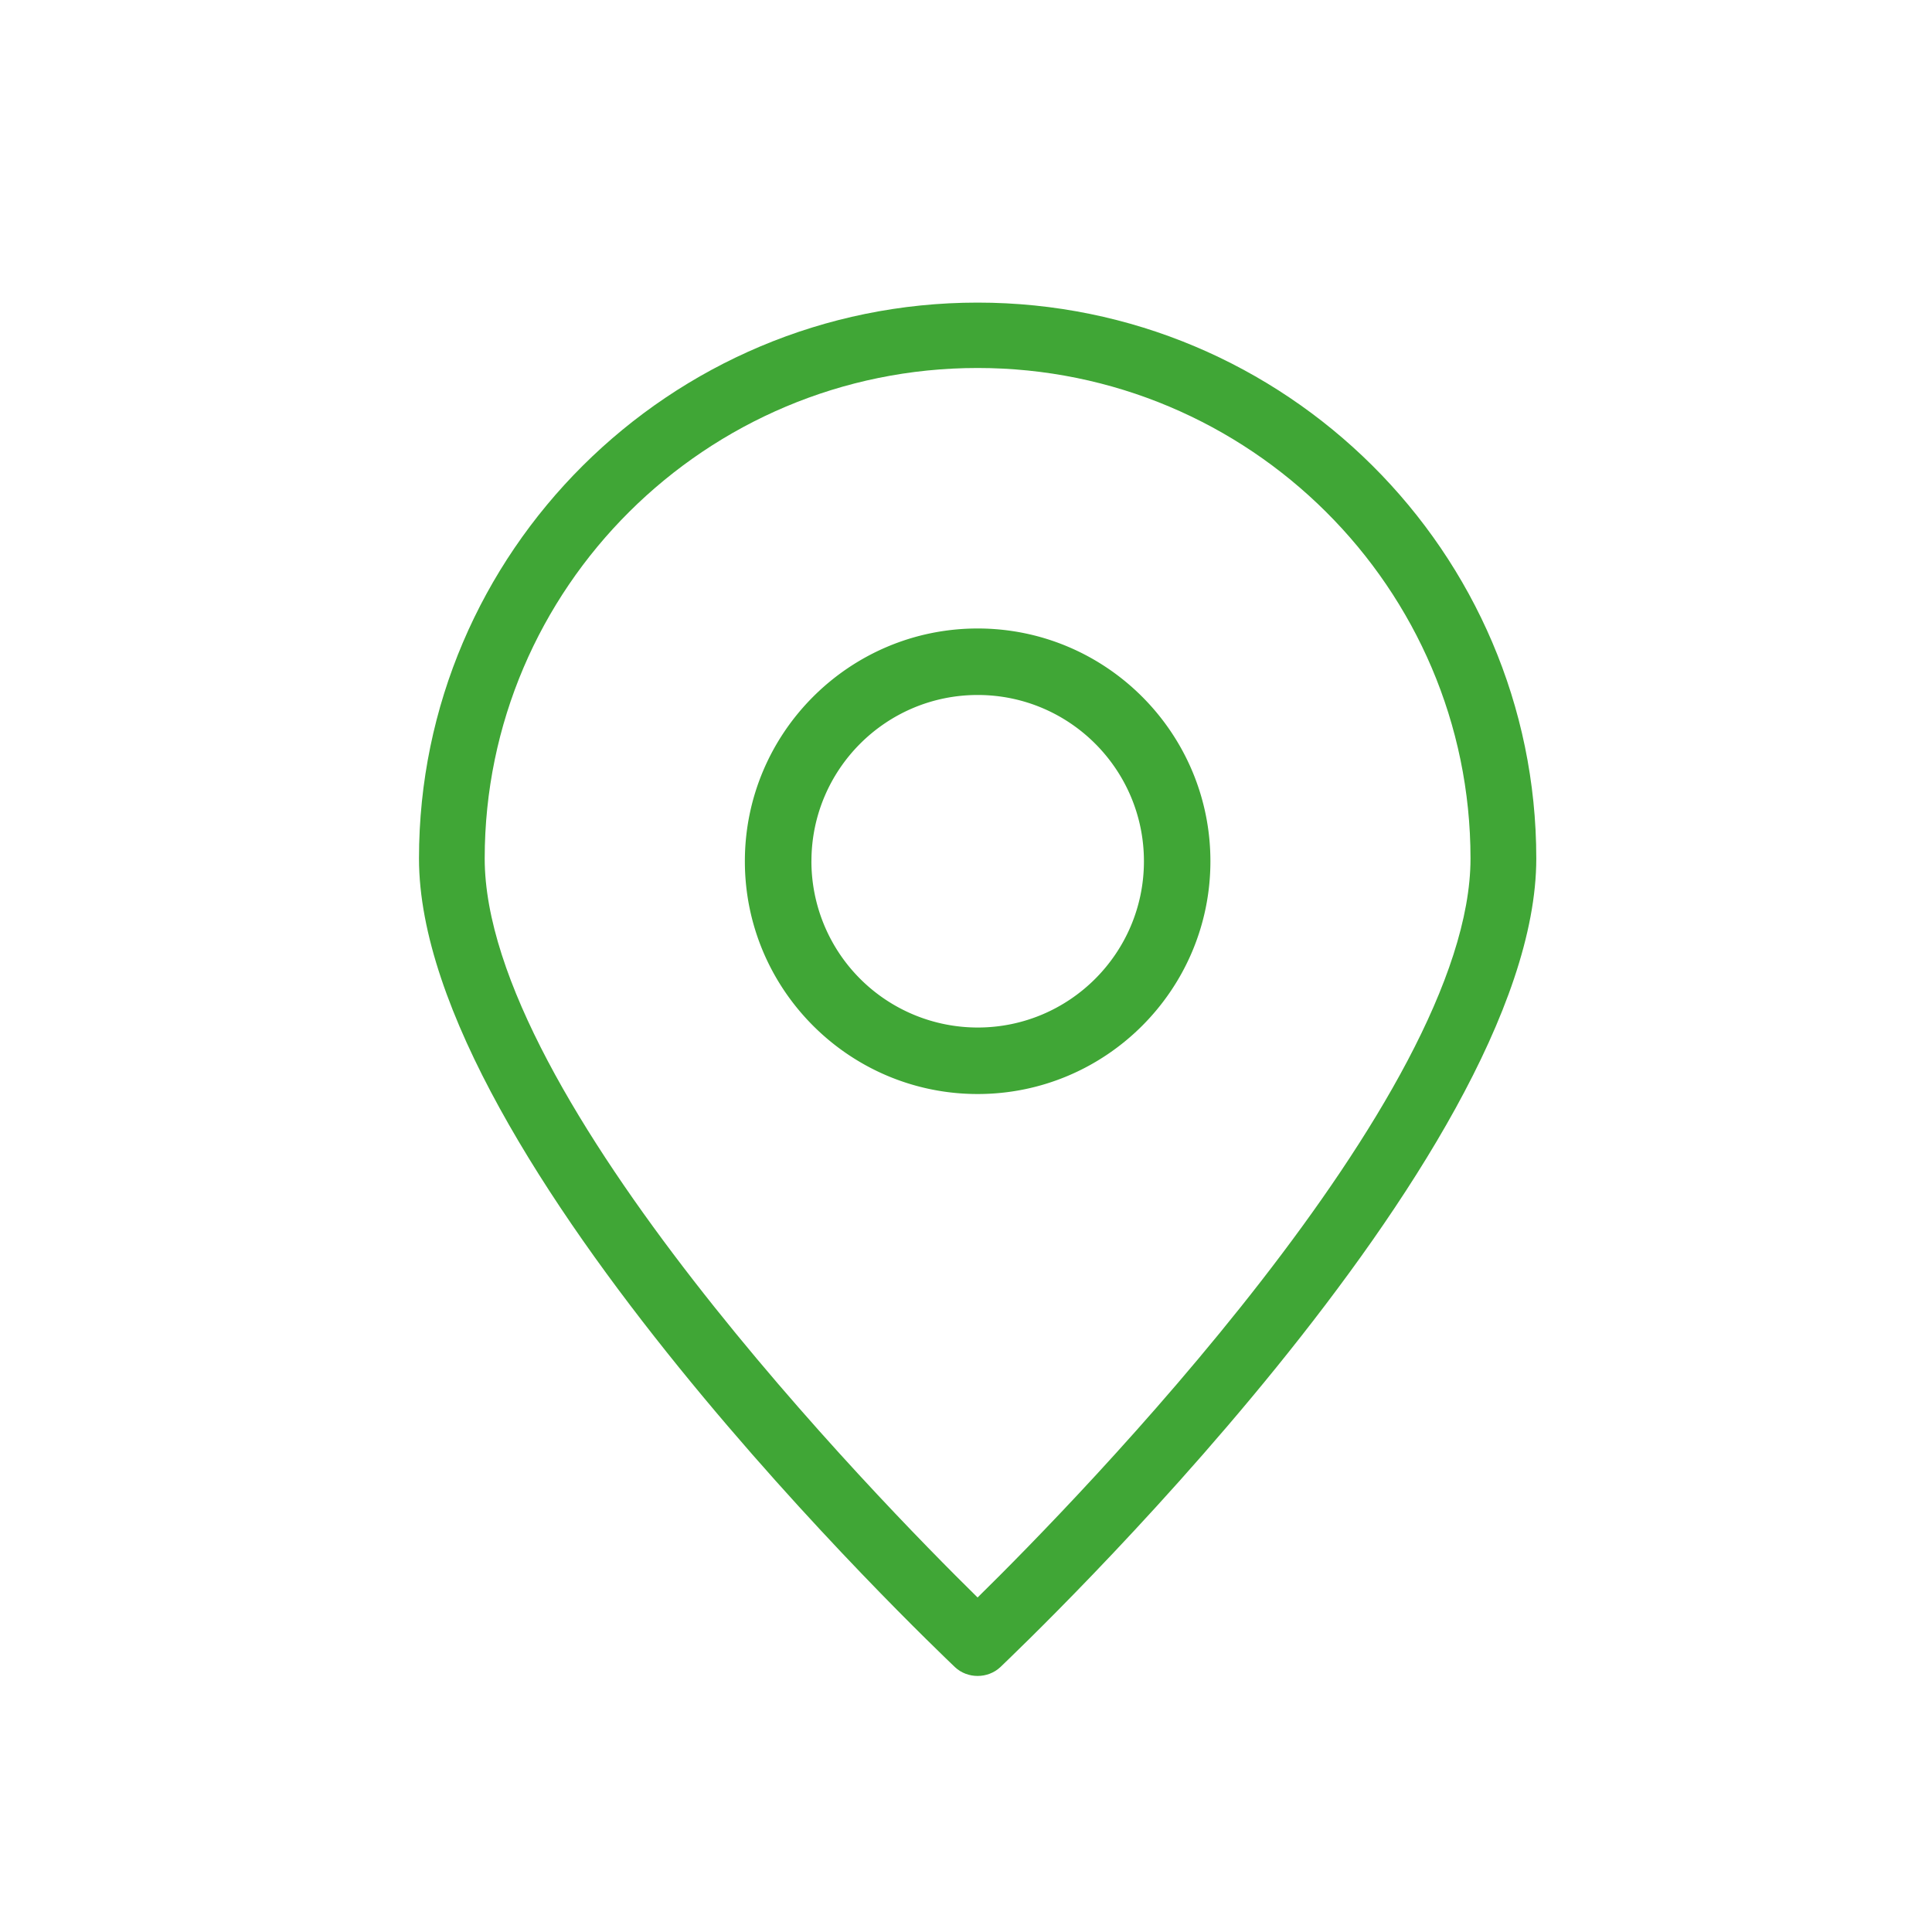
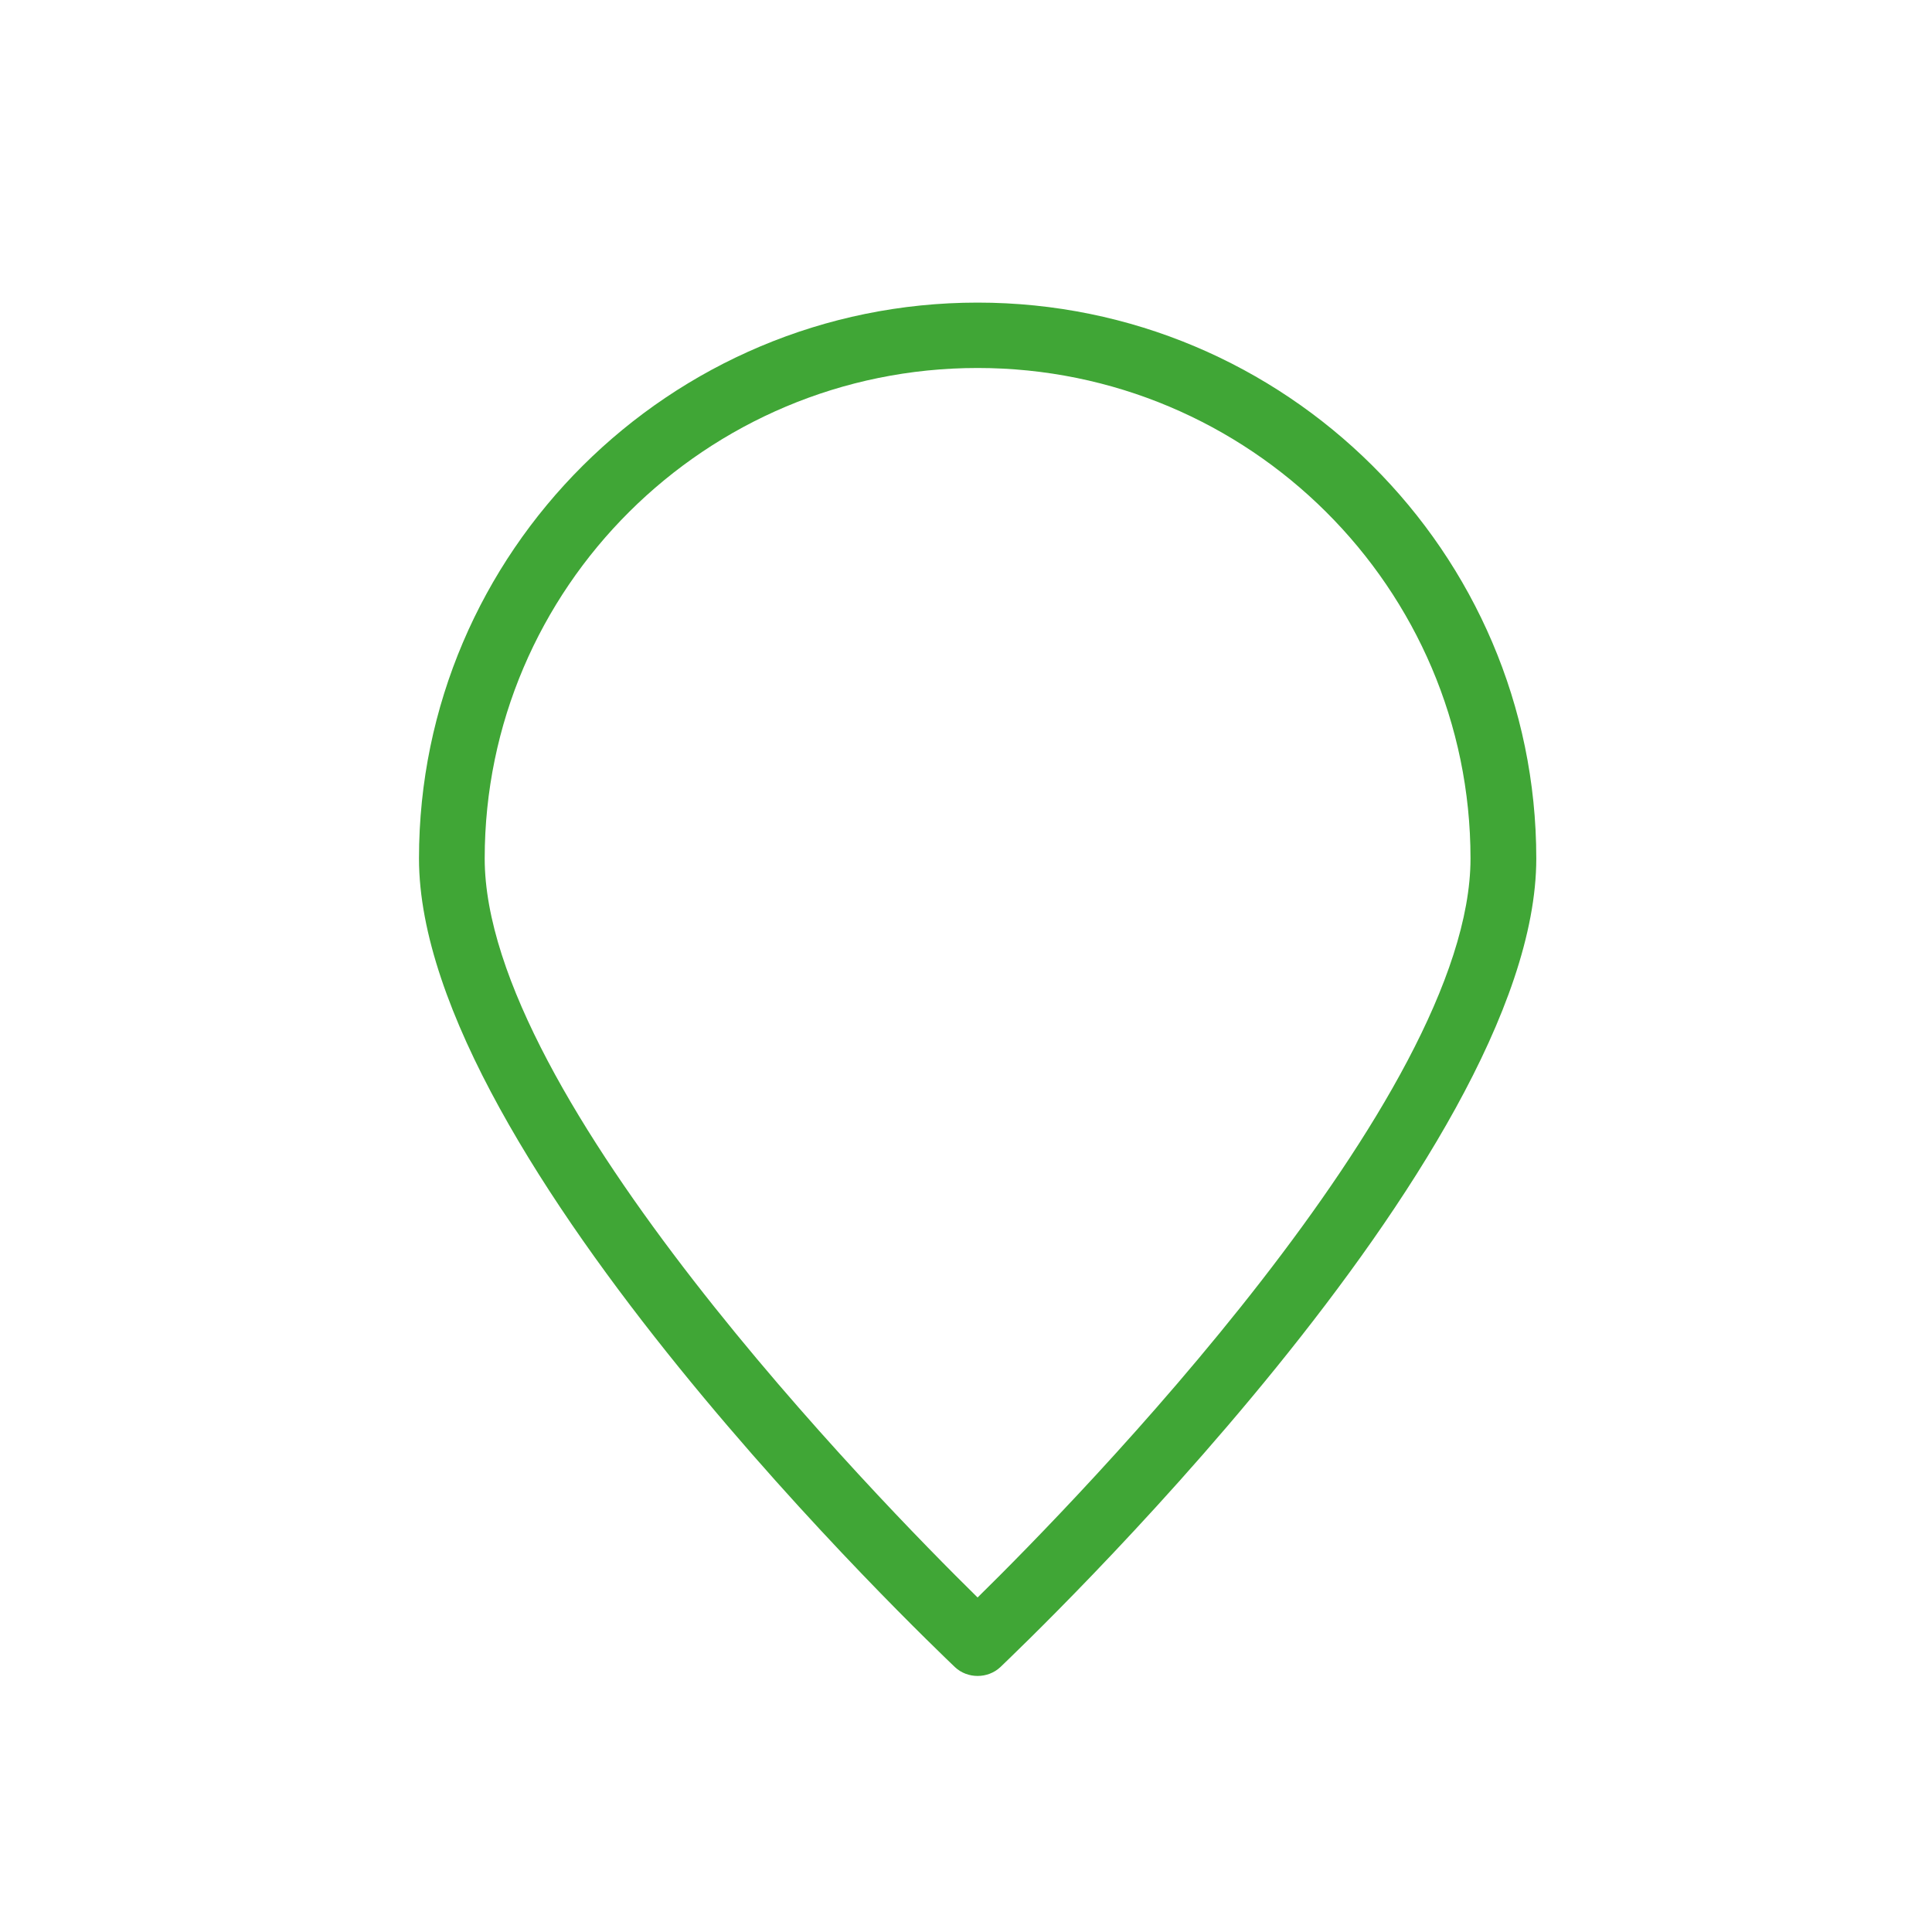
<svg xmlns="http://www.w3.org/2000/svg" width="83" height="83" viewBox="0 0 83 83">
  <g fill="#40A636" fill-rule="evenodd">
    <path d="M41.025 71.621c.269.252.621.379.973.379.353 0 .708-.127.977-.379.93-.9 23.025-21.872 23.025-34.74C66 23.717 55.227 13 41.998 13 28.77 13 18 23.717 18 36.88c0 12.869 22.093 33.841 23.025 34.741m.973-55.812c11.675 0 21.176 9.454 21.176 21.072 0 10.242-16.896 27.549-21.176 31.748-4.276-4.2-21.175-21.493-21.175-31.748 0-11.618 9.5-21.072 21.175-21.072" />
-     <path d="M52 37c0-5.515-4.485-10-9.998-10C36.488 27 32 31.485 32 37s4.488 10 10.002 10C47.515 47 52 42.515 52 37m-17.14 0c0-3.943 3.2-7.143 7.142-7.143s7.142 3.2 7.142 7.143c0 3.943-3.2 7.143-7.142 7.143A7.146 7.146 0 0 1 34.859 37" />
  </g>
</svg>